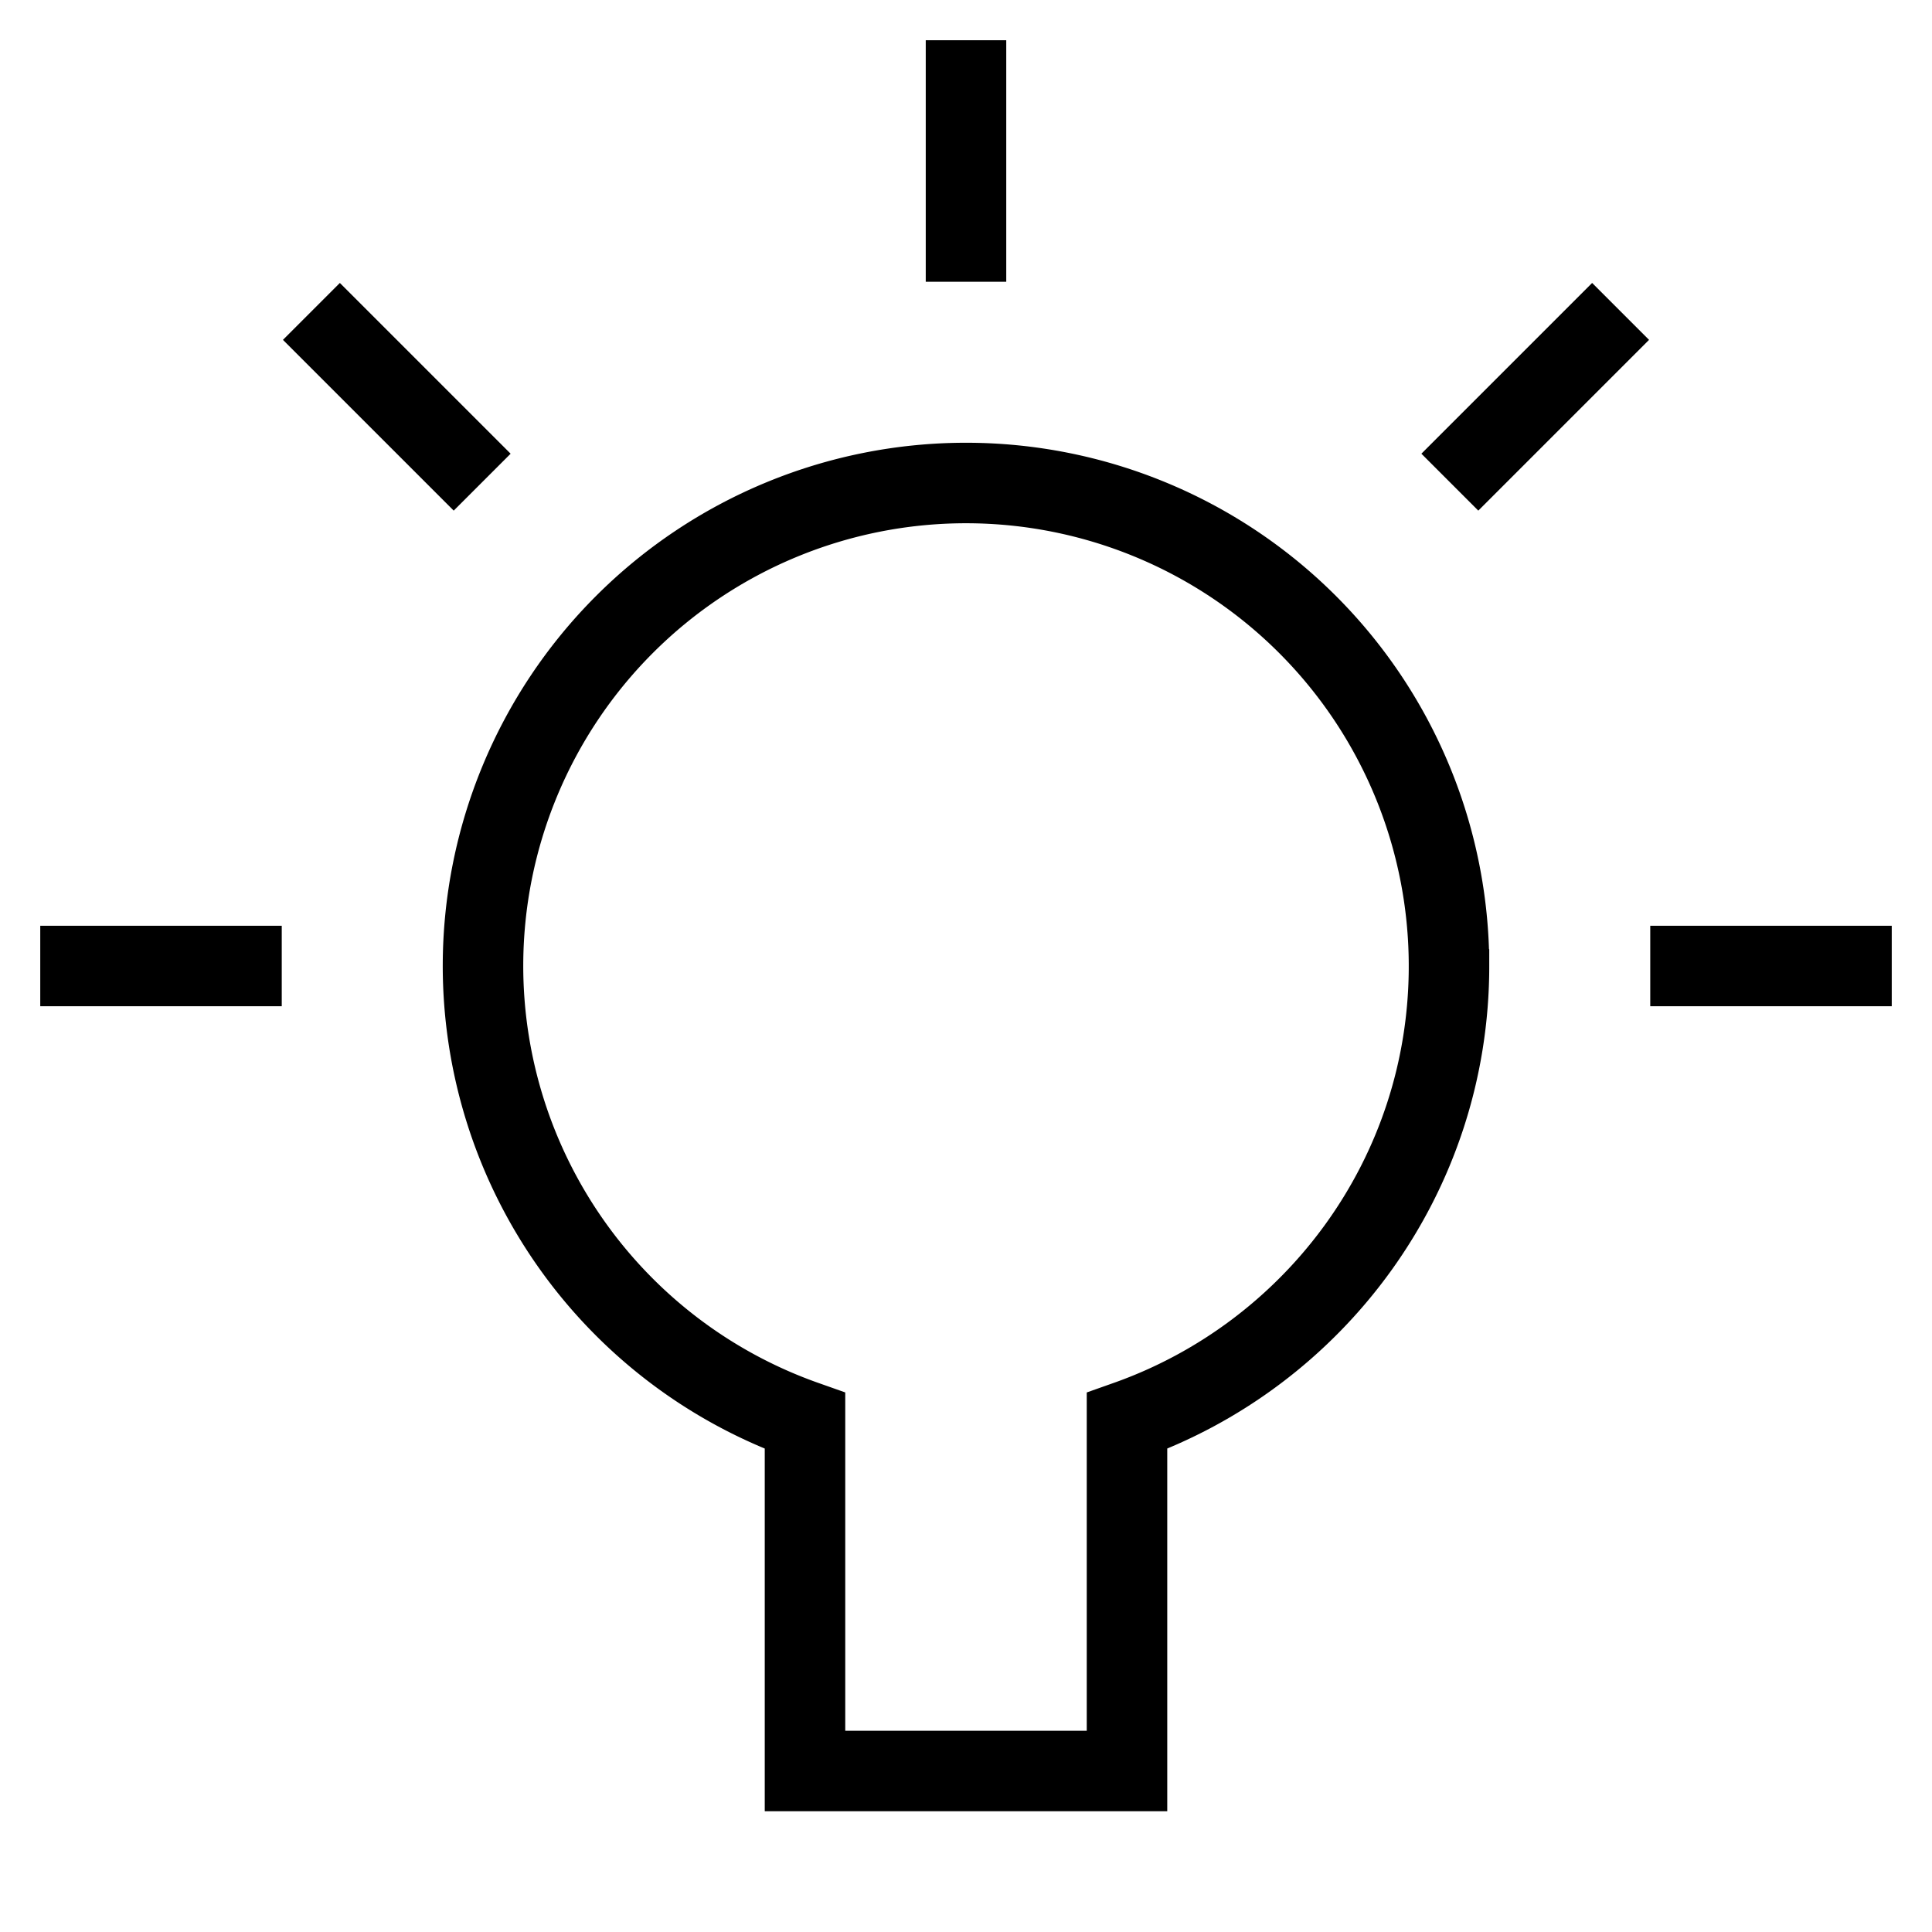
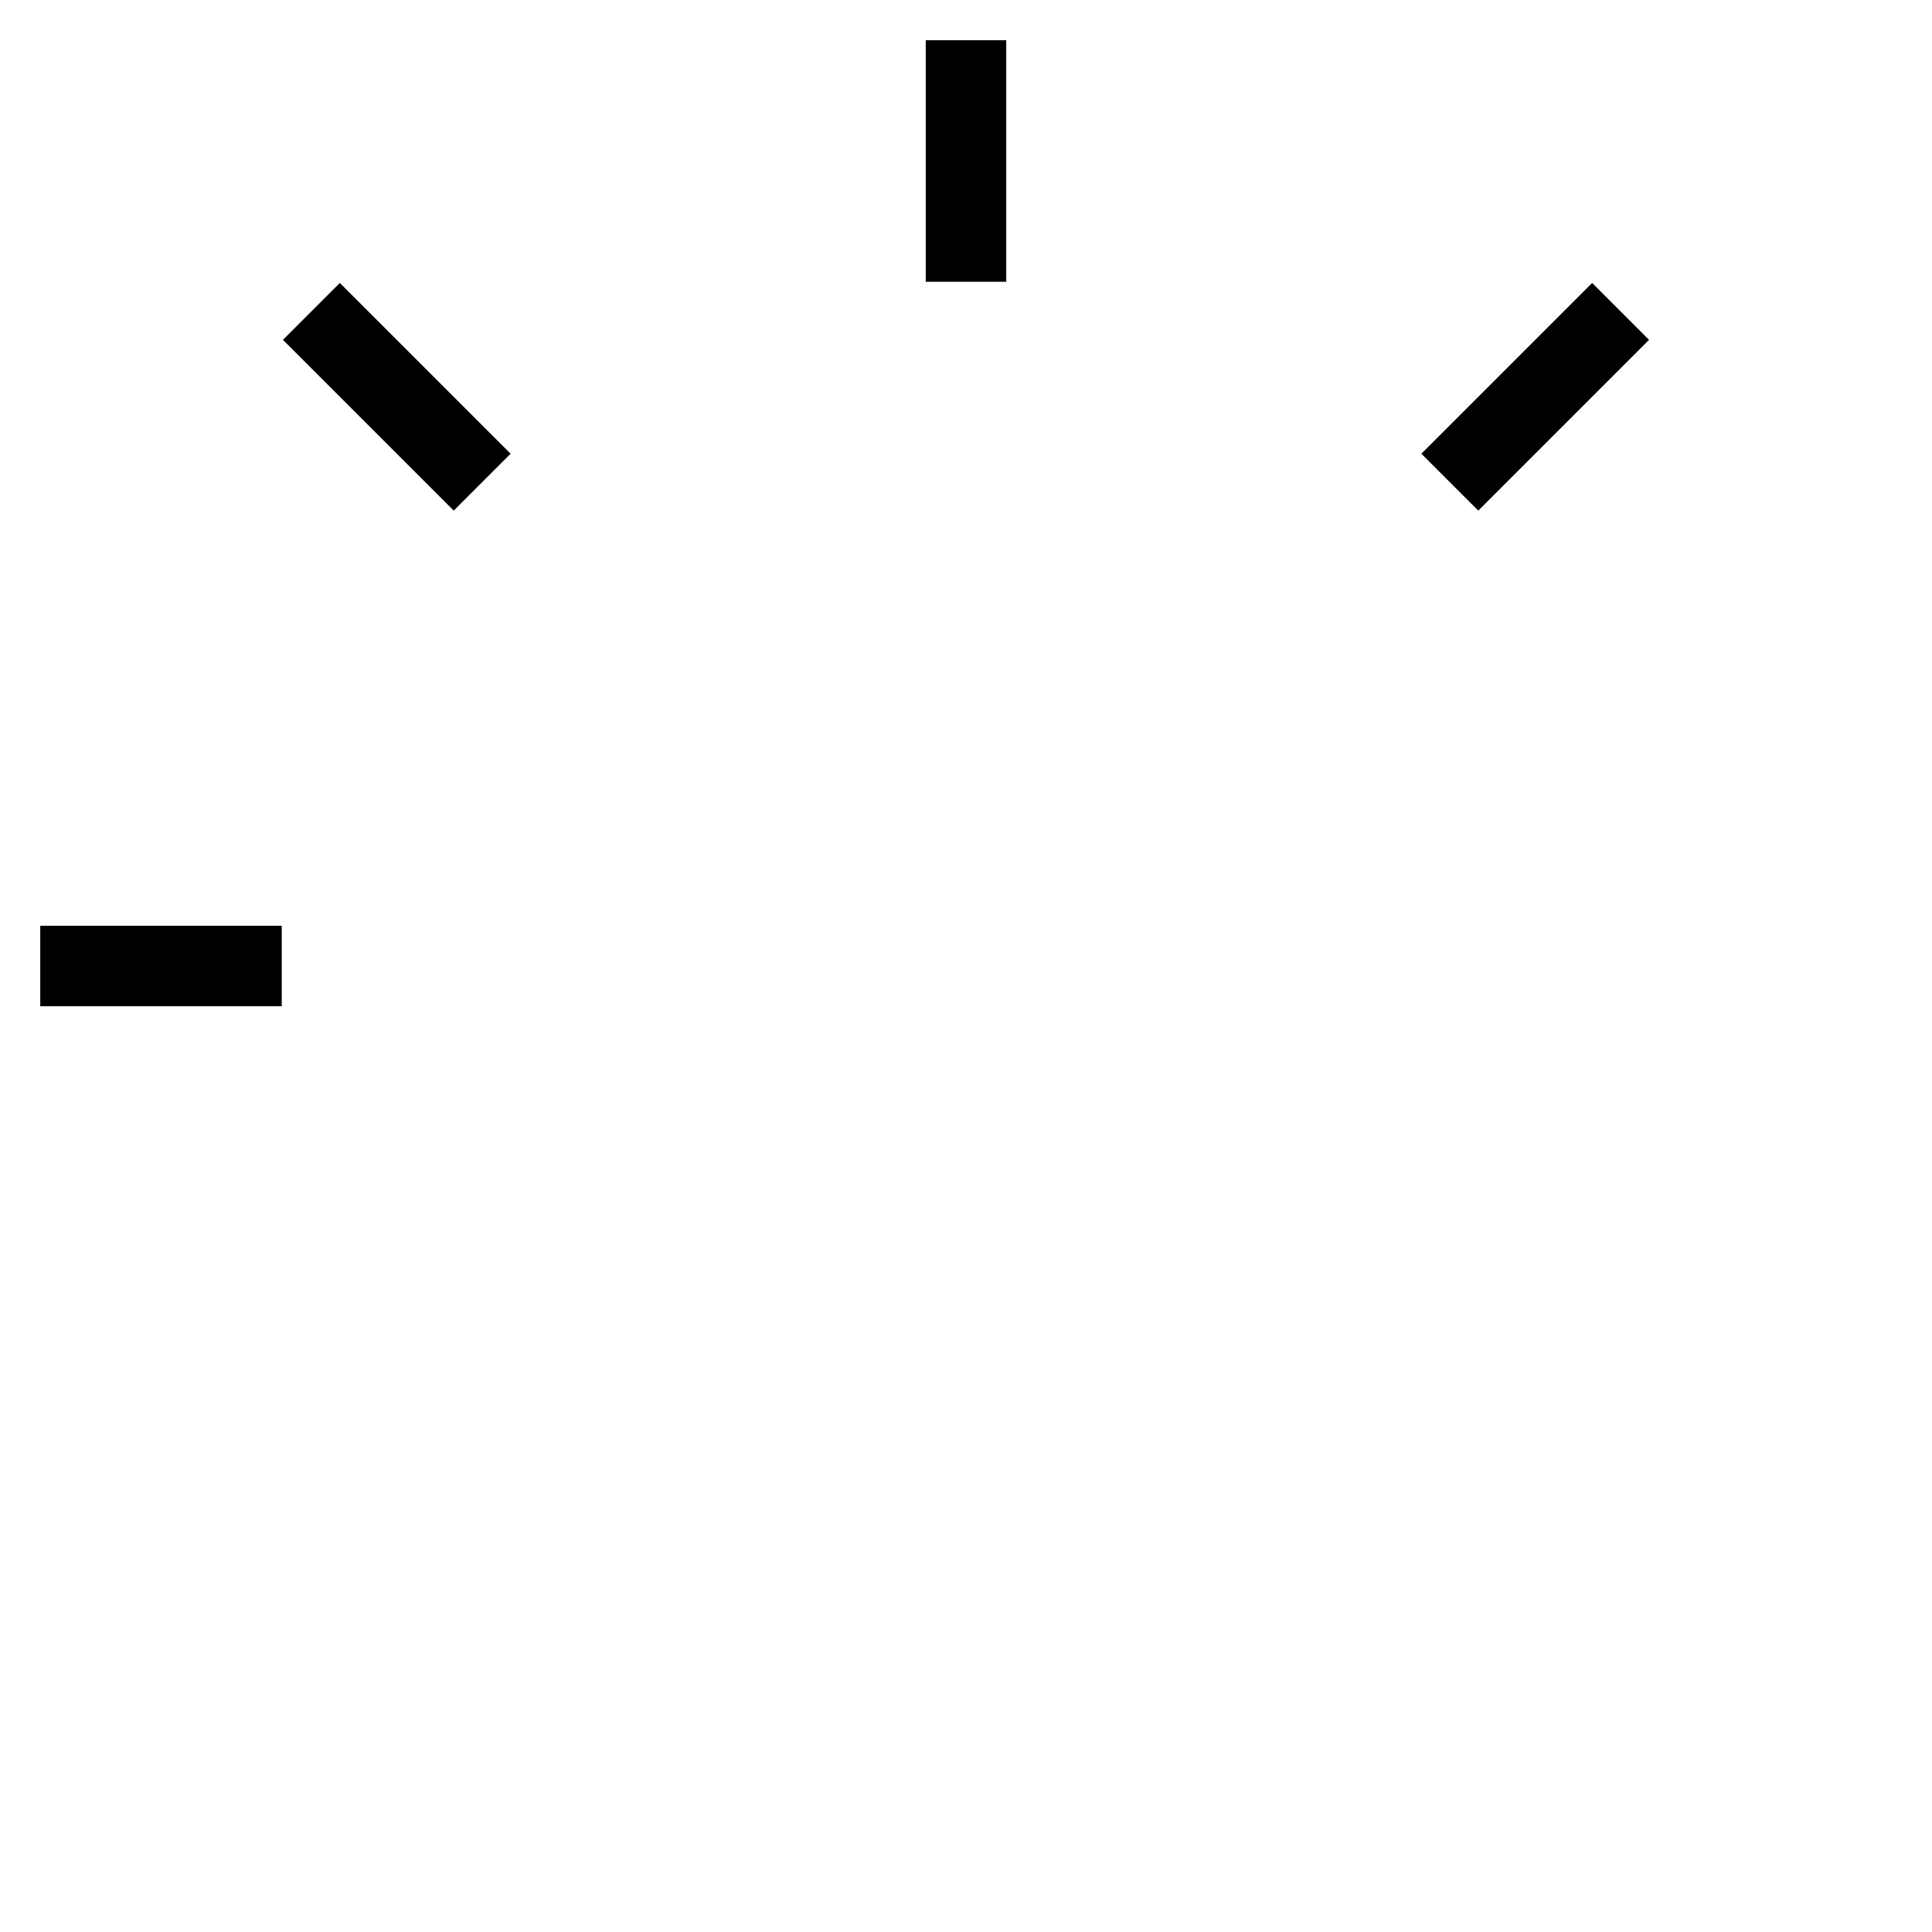
<svg xmlns="http://www.w3.org/2000/svg" id="nc_icon" xml:space="preserve" viewBox="0 0 24 24">
  <g fill="none" stroke="currentColor" stroke-linecap="square" stroke-miterlimit="10" class="nc-icon-wrapper">
-     <path d="M1 12h2M4.222 4.222l1.414 1.414M12 1v2M19.778 4.222l-1.414 1.414M23 12h-2" data-color="color-2" vector-effect="non-scaling-stroke" />
-     <path d="M18 12a6 6 0 1 0-12 0 5.996 5.996 0 0 0 4 5.651V22h4v-4.349c2.329-.824 4-3.04 4-5.651z" vector-effect="non-scaling-stroke" />
+     <path d="M1 12h2M4.222 4.222l1.414 1.414M12 1v2M19.778 4.222l-1.414 1.414M23 12" data-color="color-2" vector-effect="non-scaling-stroke" />
  </g>
</svg>